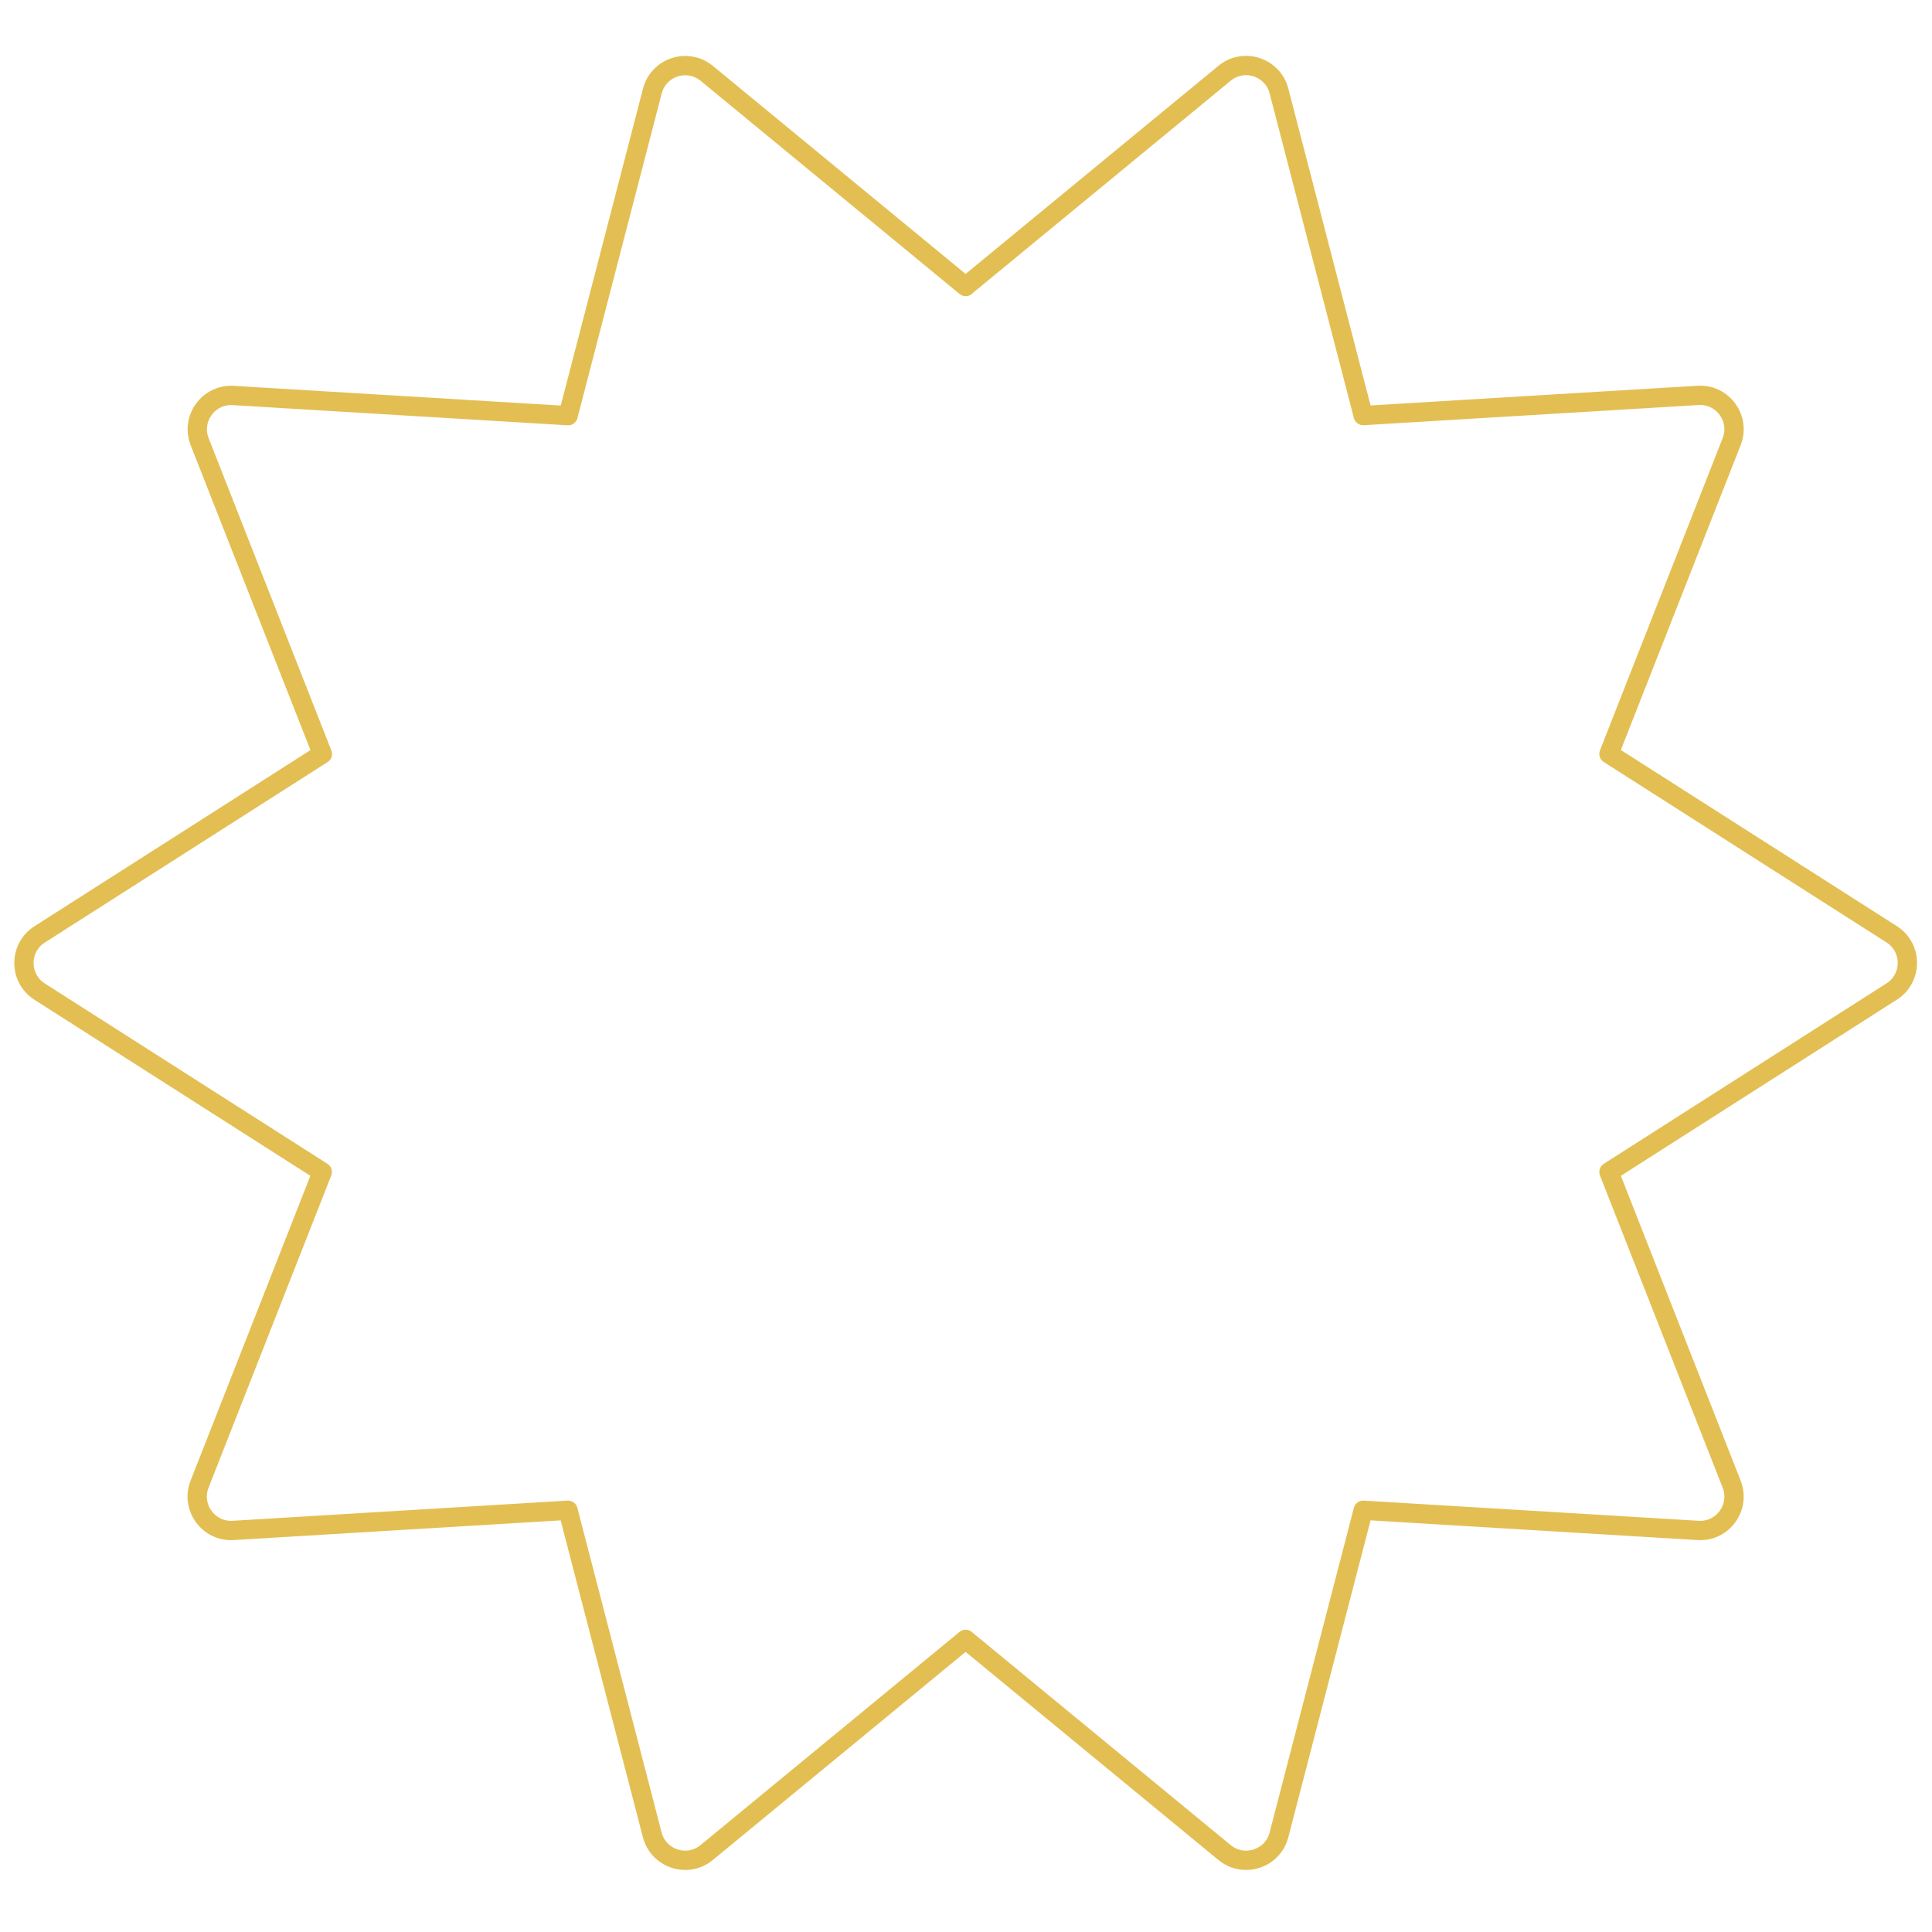
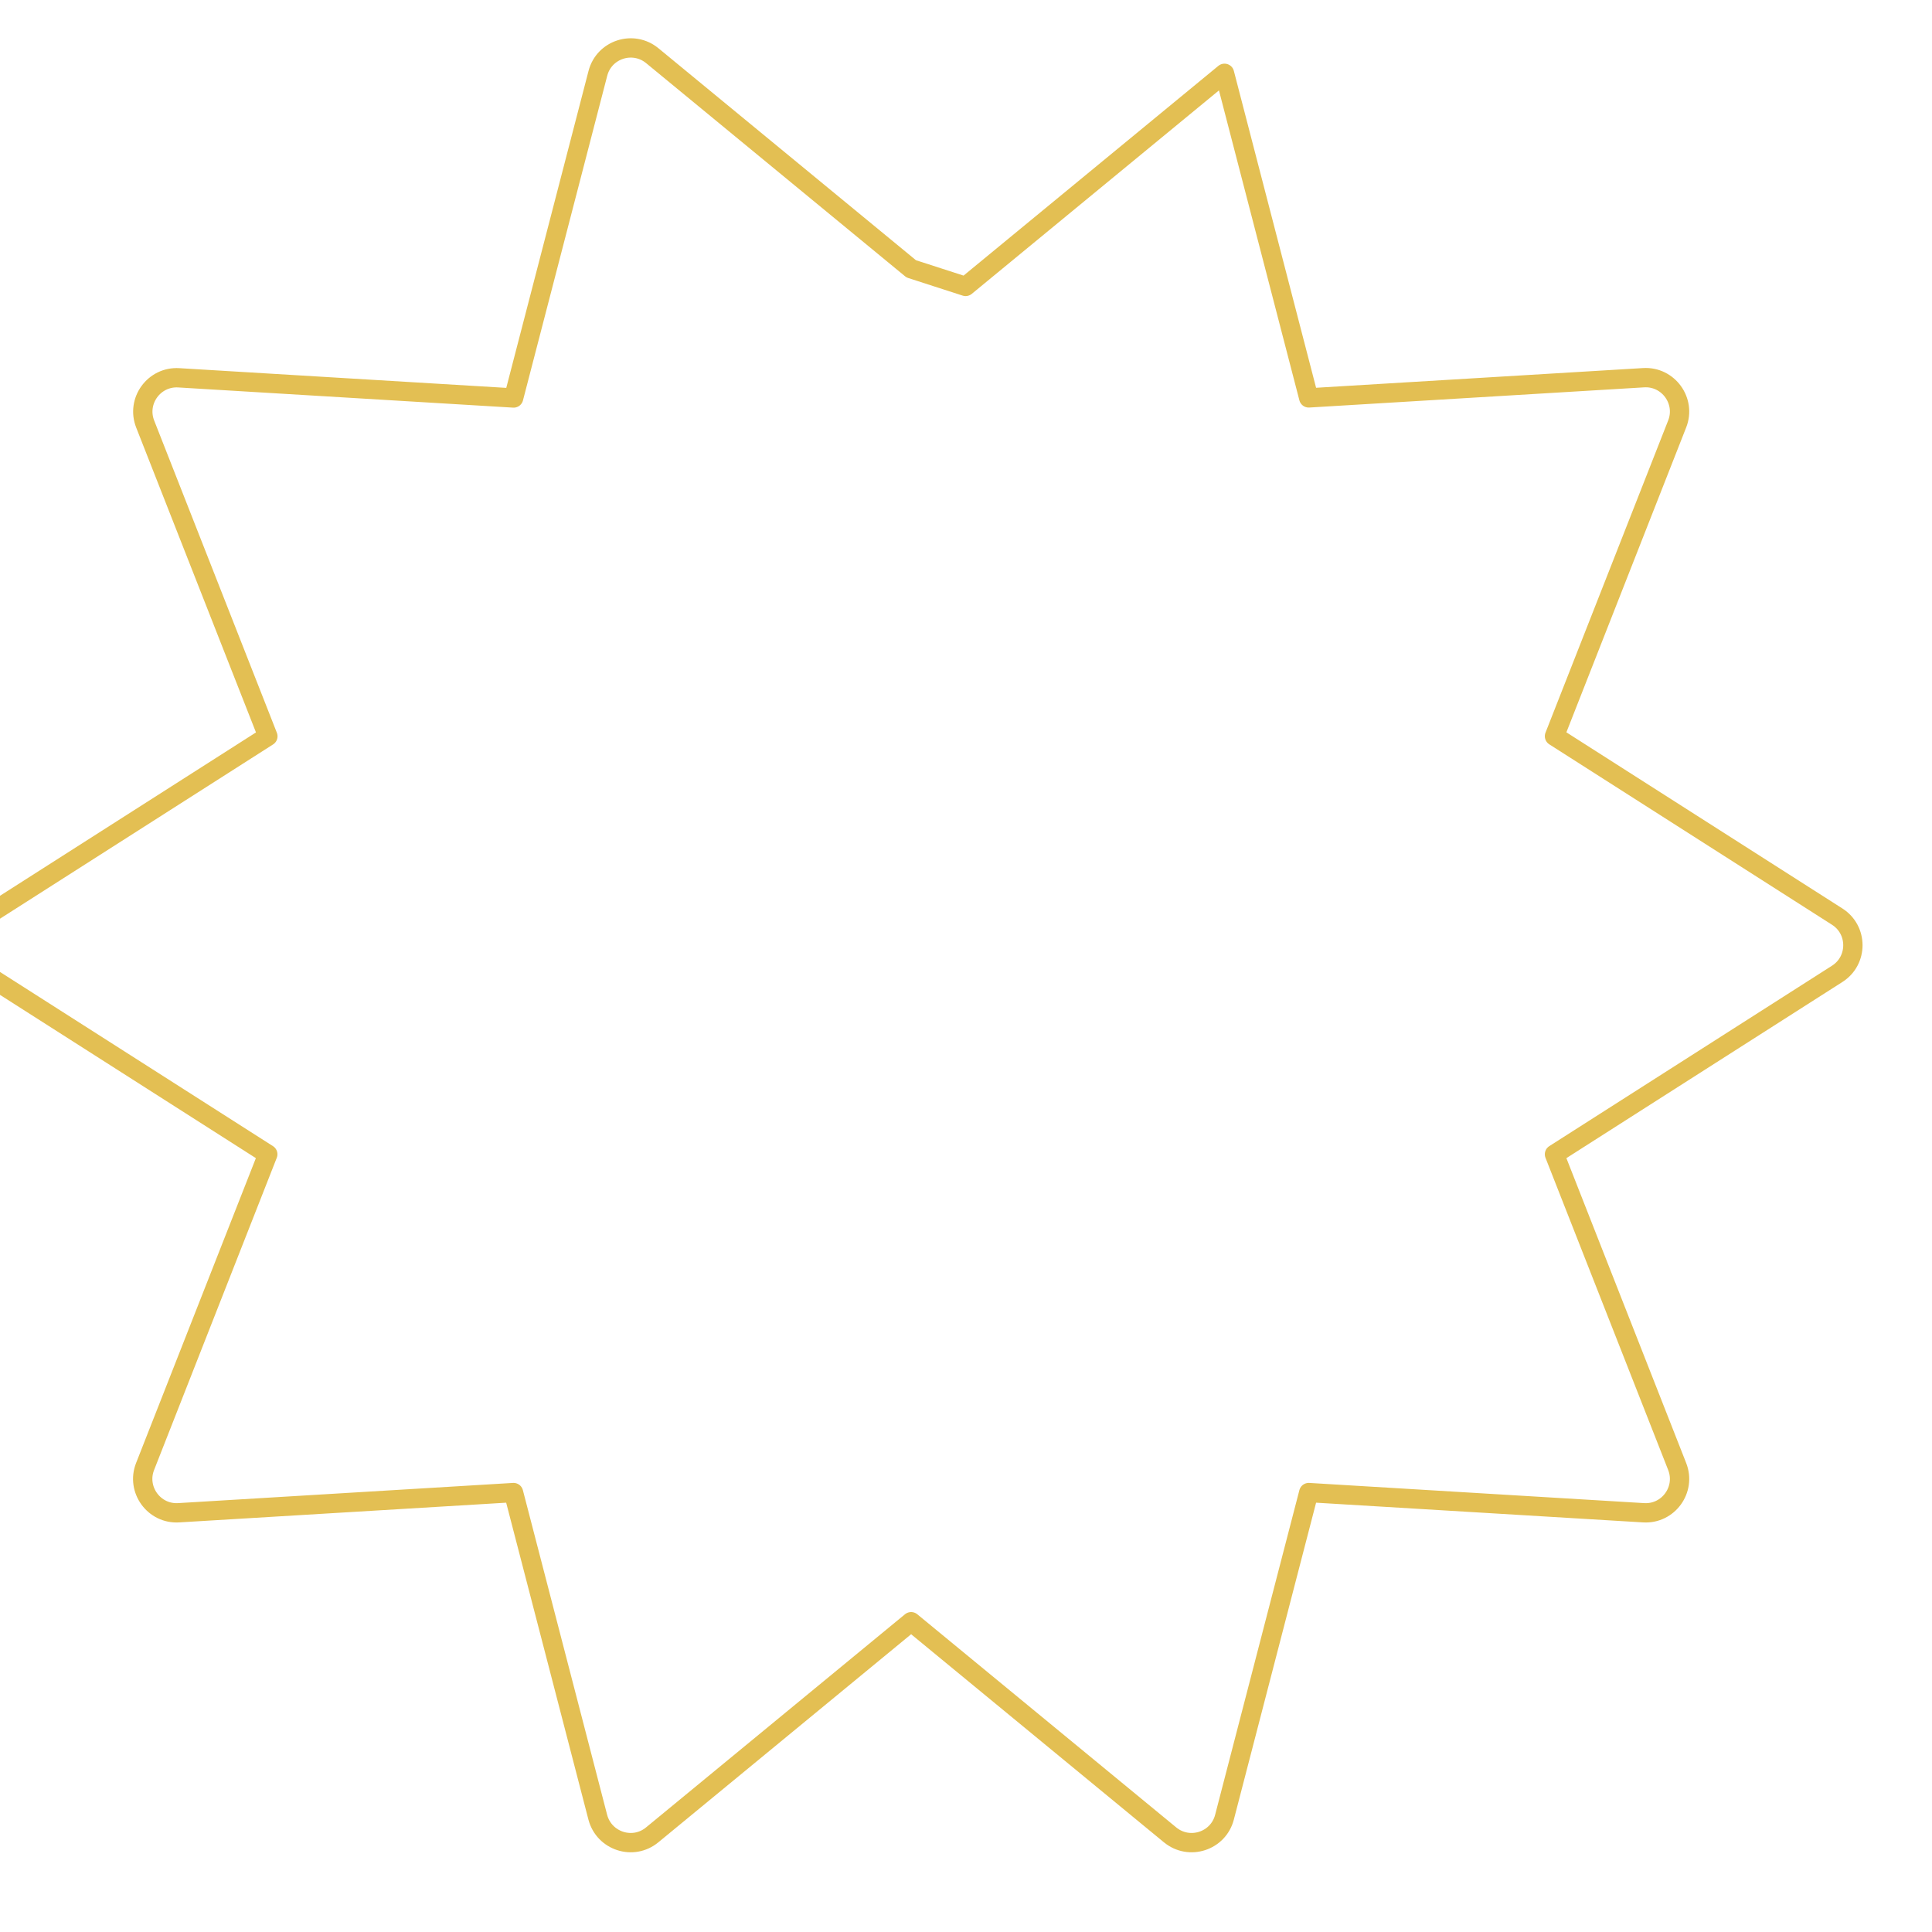
<svg xmlns="http://www.w3.org/2000/svg" id="Layer_1" data-name="Layer 1" viewBox="0 0 200 200">
  <defs>
    <style>
      .cls-1 {
        fill: none;
        stroke: #e3bf53;
        stroke-linecap: round;
        stroke-linejoin: round;
        stroke-width: 2px;
      }
    </style>
  </defs>
-   <path class="cls-1" d="M99.96,29.65l26.8-22.06c1.98-1.64,4.99-.66,5.64,1.83l8.72,33.6,34.66-2.09c2.56-.16,4.42,2.41,3.48,4.79l-12.7,32.32,29.27,18.68c2.16,1.38,2.16,4.54,0,5.92l-29.27,18.68,12.7,32.32c.94,2.39-.92,4.95-3.48,4.79l-34.66-2.09-8.72,33.6c-.64,2.49-3.65,3.47-5.64,1.83l-26.8-22.06-26.8,22.06c-1.98,1.64-4.99.66-5.64-1.83l-8.72-33.6-34.66,2.09c-2.56.16-4.42-2.41-3.48-4.79l12.7-32.32-29.26-18.67c-2.16-1.38-2.16-4.54,0-5.92l29.27-18.68-12.7-32.32c-.94-2.39.92-4.95,3.48-4.79l34.66,2.09,8.72-33.6c.64-2.49,3.65-3.47,5.64-1.83l26.8,22.06h0Z" />
+   <path class="cls-1" d="M99.96,29.65l26.8-22.06l8.72,33.6,34.66-2.09c2.56-.16,4.42,2.41,3.48,4.79l-12.7,32.32,29.27,18.68c2.16,1.38,2.16,4.54,0,5.92l-29.27,18.68,12.7,32.32c.94,2.39-.92,4.95-3.48,4.79l-34.66-2.09-8.72,33.6c-.64,2.49-3.65,3.47-5.64,1.83l-26.8-22.06-26.8,22.06c-1.98,1.64-4.99.66-5.64-1.83l-8.72-33.6-34.66,2.09c-2.56.16-4.42-2.41-3.48-4.79l12.7-32.32-29.26-18.67c-2.16-1.38-2.16-4.54,0-5.92l29.27-18.68-12.7-32.32c-.94-2.39.92-4.95,3.48-4.79l34.66,2.09,8.72-33.6c.64-2.49,3.65-3.47,5.64-1.83l26.8,22.06h0Z" />
</svg>